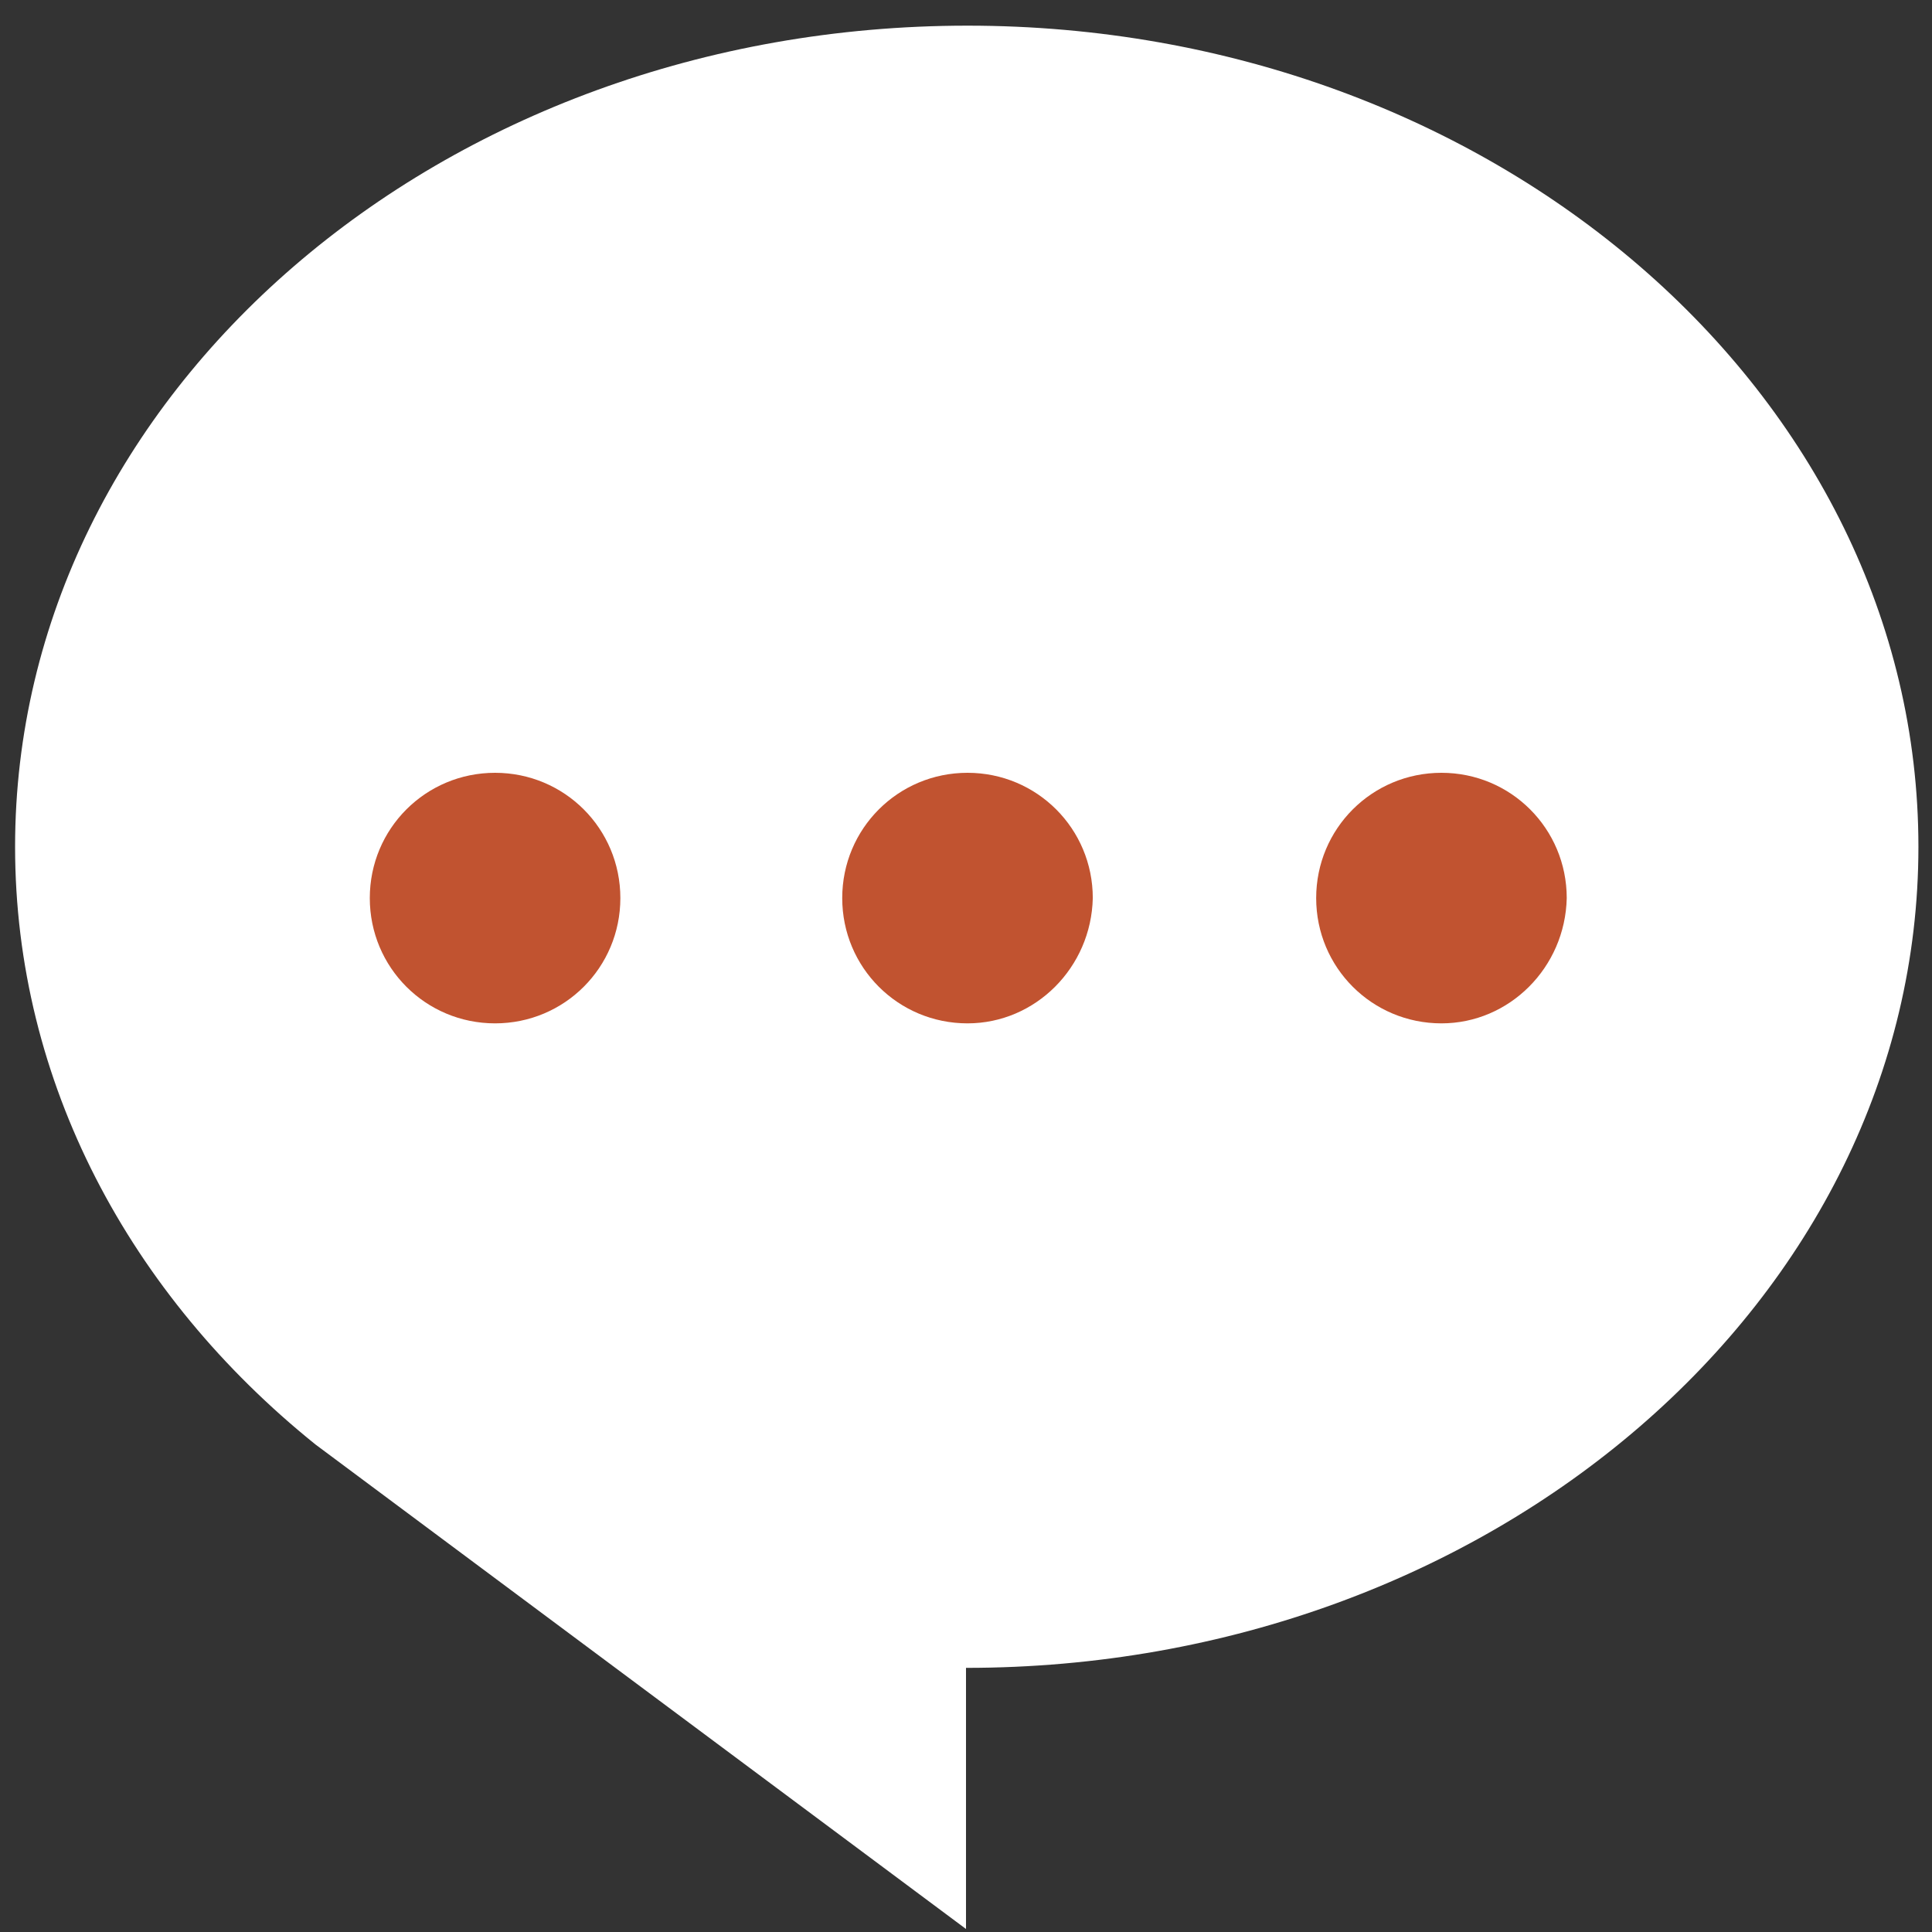
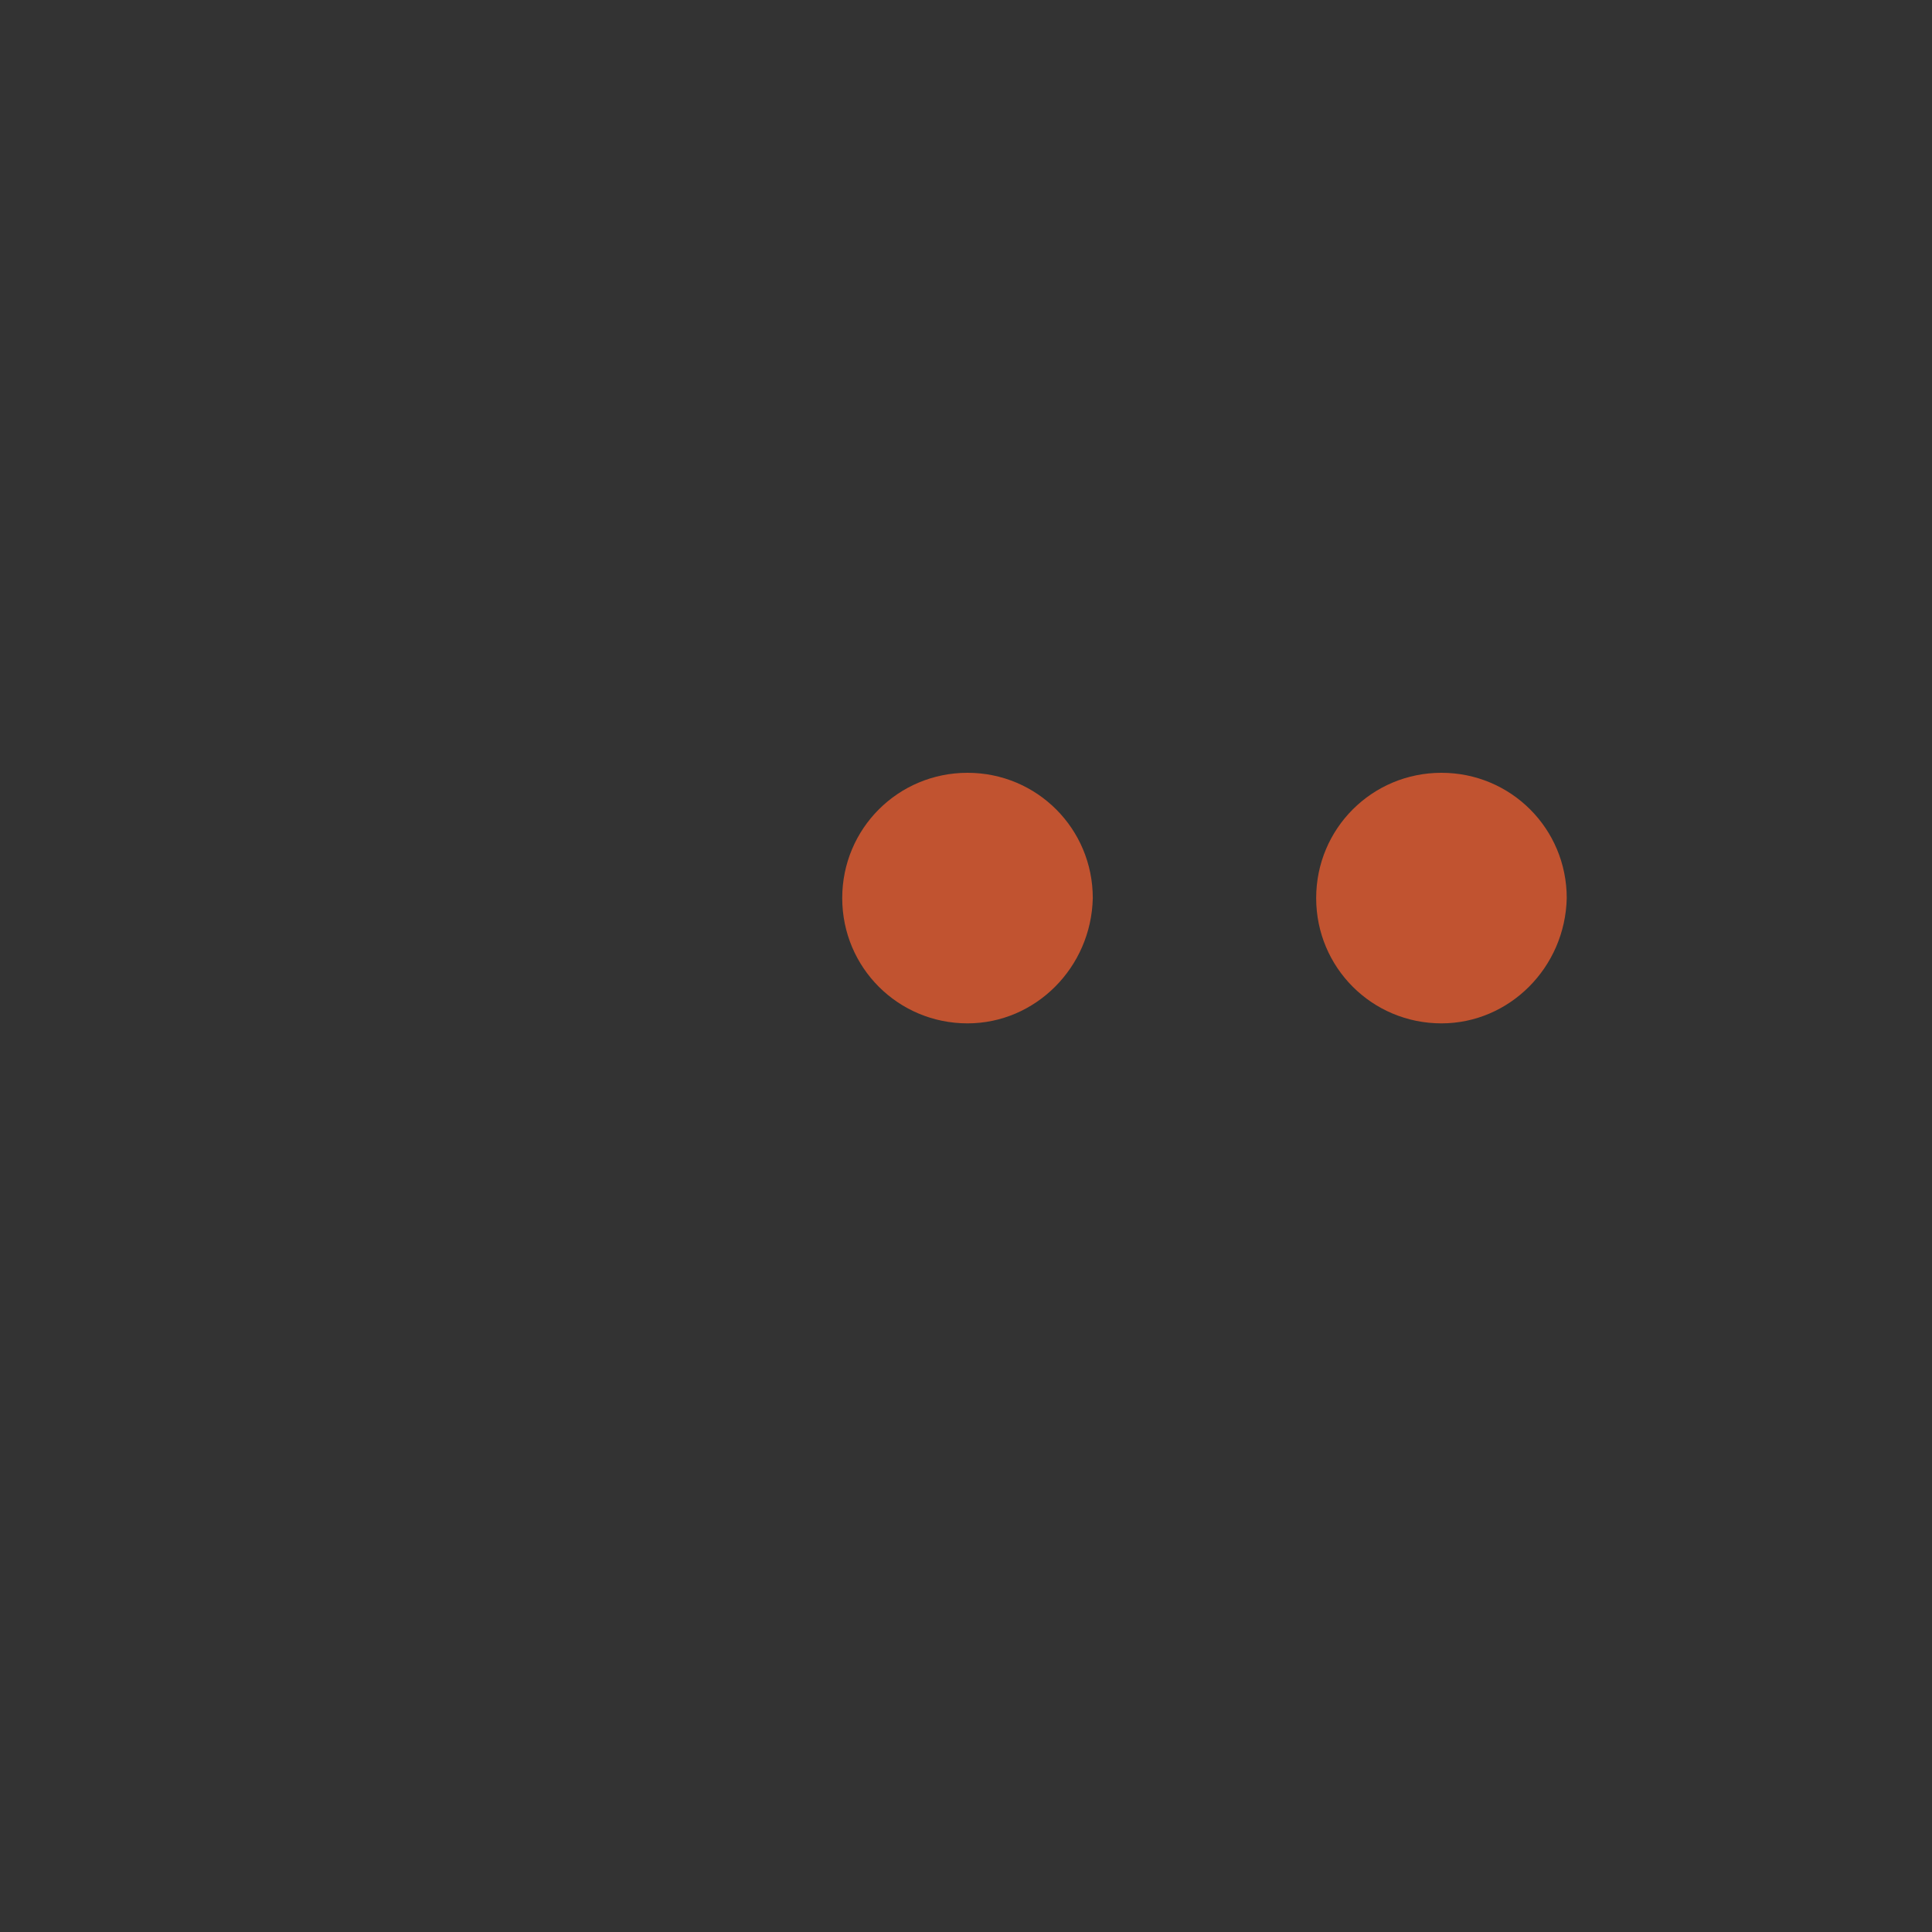
<svg xmlns="http://www.w3.org/2000/svg" version="1.1" id="图层_1" x="0px" y="0px" width="200px" height="200px" viewBox="0 0 200 200" enable-background="new 0 0 200 200" xml:space="preserve">
  <rect x="0" y="0" width="200" height="200" fill="#333333" stroke="none" />
-   <path fill="#FFFFFF" d="M100.156,2.656c-54.531,0-98.594,38.125-98.594,85c0,24.375,11.875,46.406,31.094,61.875L100,199.688  v-27.031c54.375,0,98.594-38.125,98.594-85S154.531,2.656,100.156,2.656z" />
  <path fill="#C15330" d="M149.219,105.938c-7.188,0-12.969-5.781-12.969-12.969S142.031,80,149.219,80s12.969,5.781,12.969,12.969  C162.031,100.156,156.25,105.938,149.219,105.938z" />
  <path fill="#C15330" d="M100.156,105.938c-7.188,0-12.969-5.781-12.969-12.969S92.969,80,100.156,80s12.969,5.781,12.969,12.969  C112.969,100.156,107.188,105.938,100.156,105.938z" />
-   <path fill="#C15330" d="M51.25,105.938c-7.188,0-12.969-5.781-12.969-12.969S44.063,80,51.25,80s12.969,5.781,12.969,12.969  S58.438,105.938,51.25,105.938z" />
</svg>